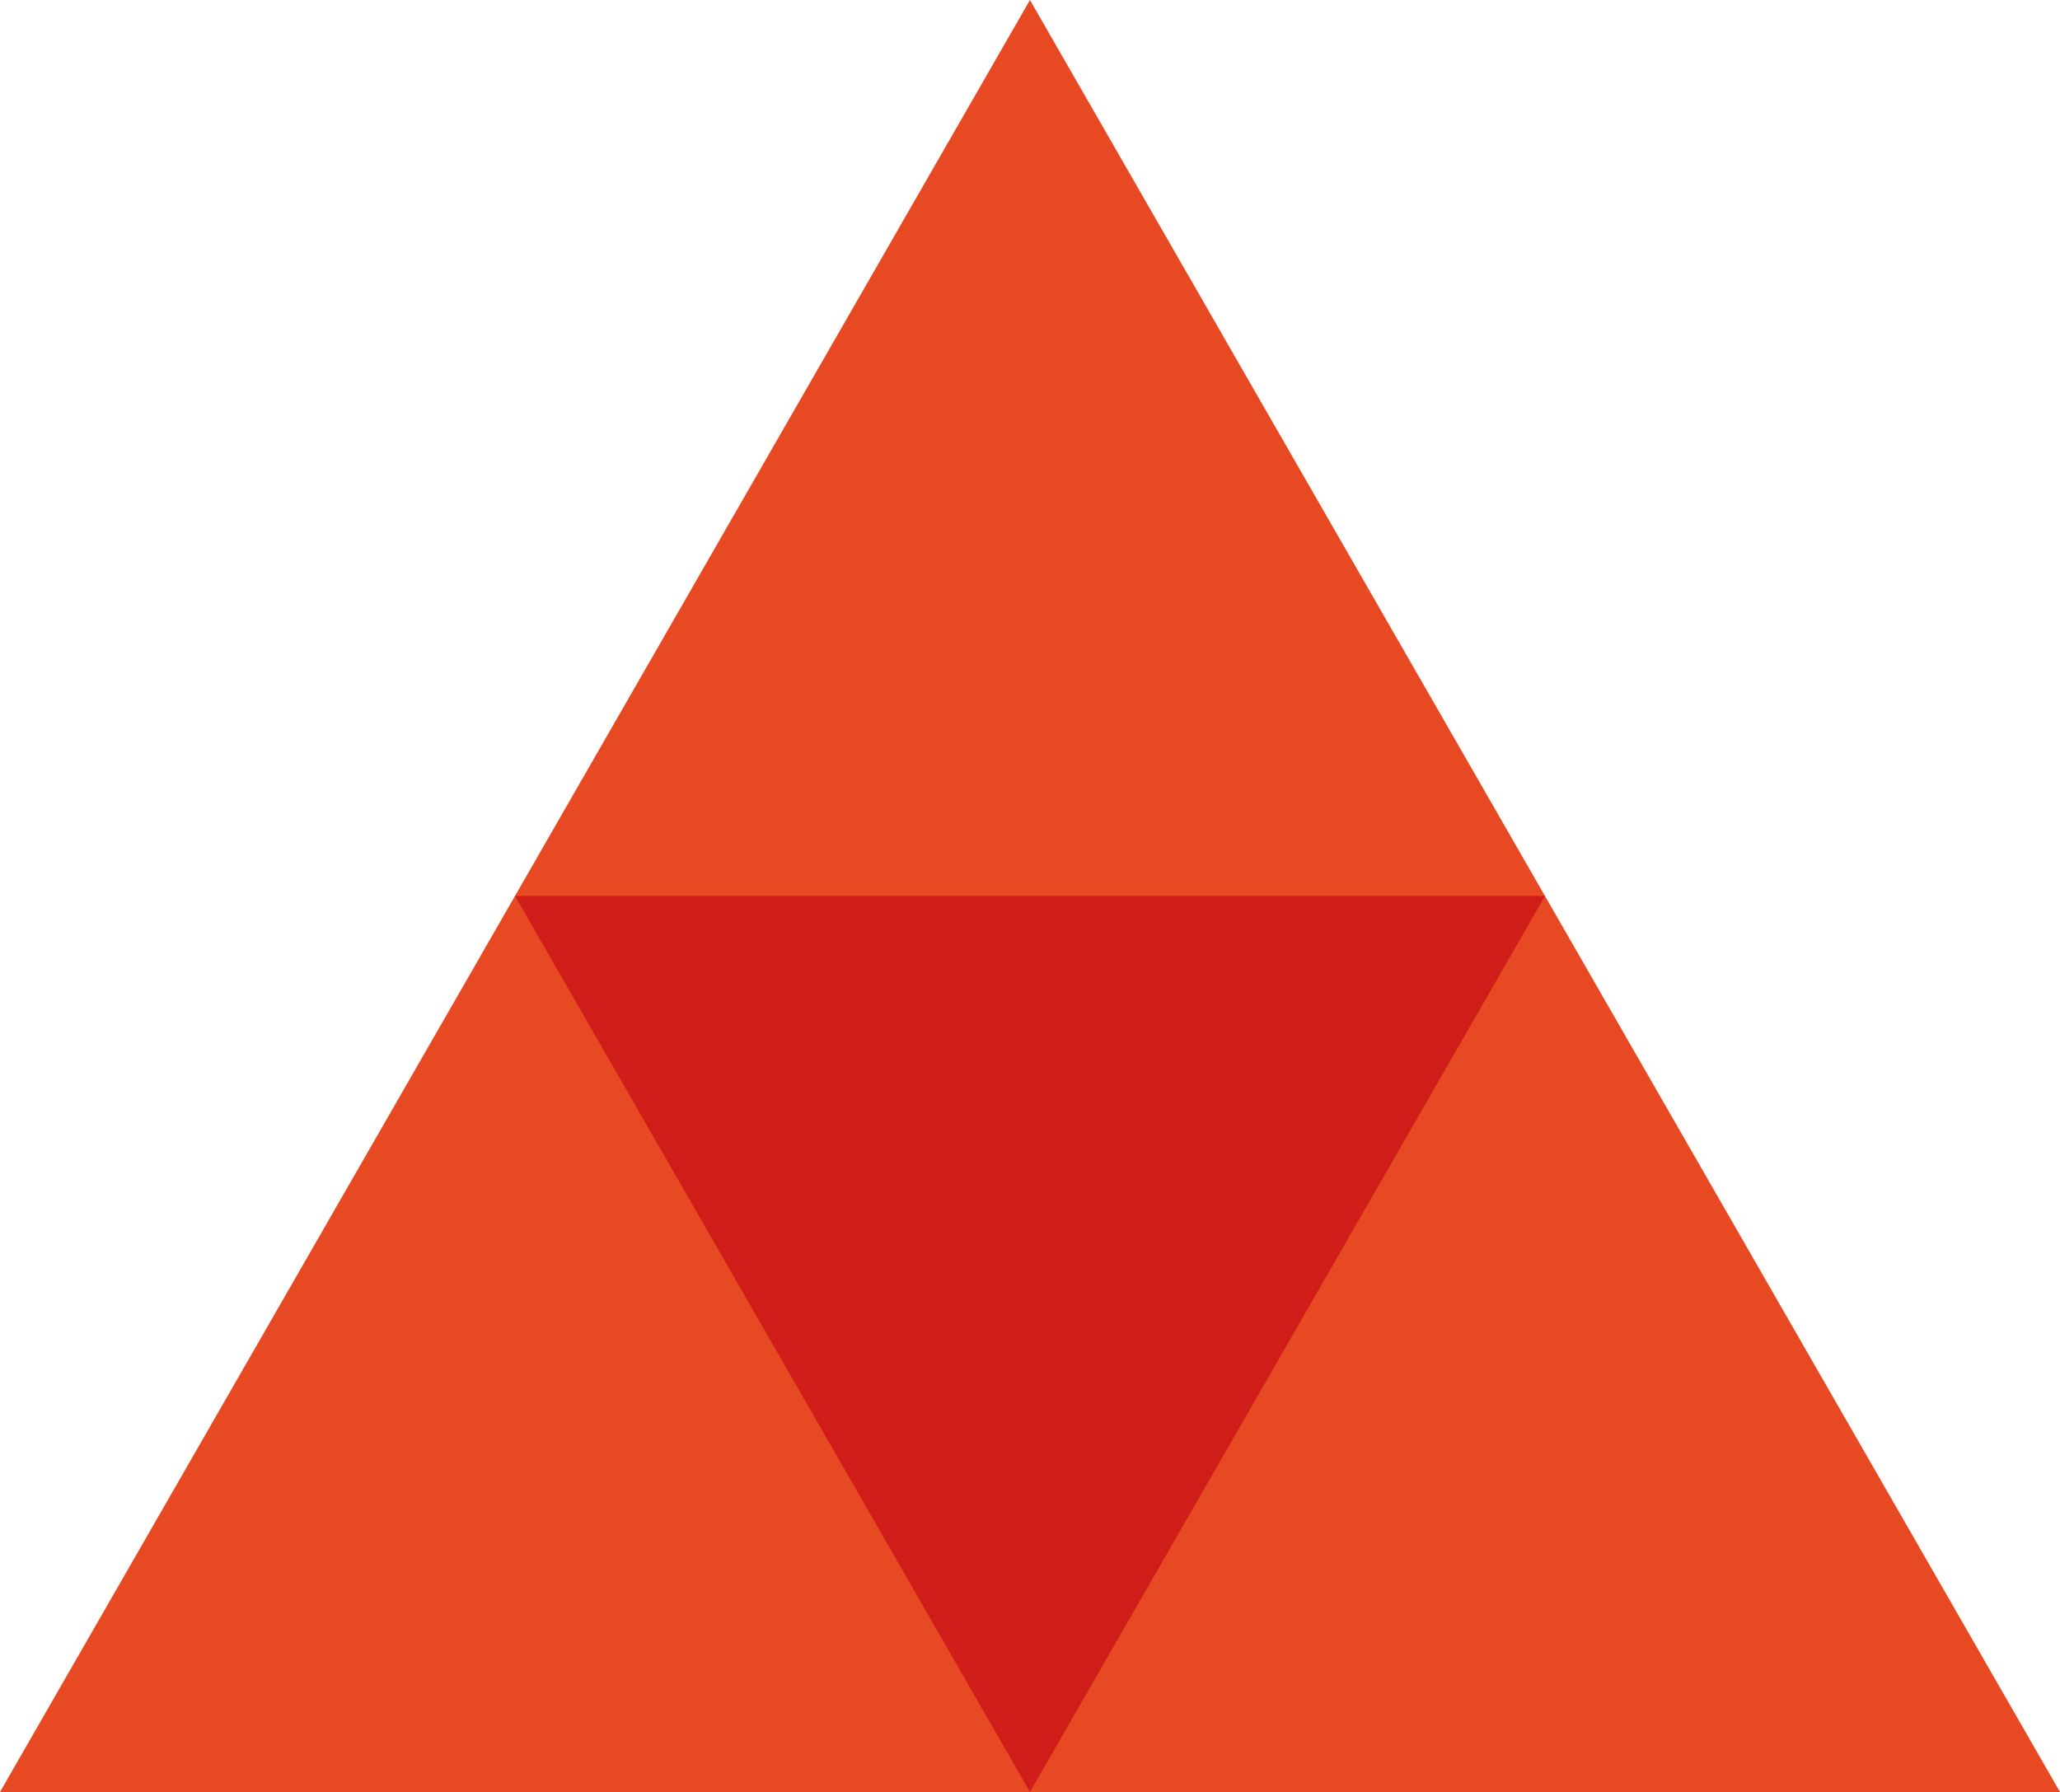
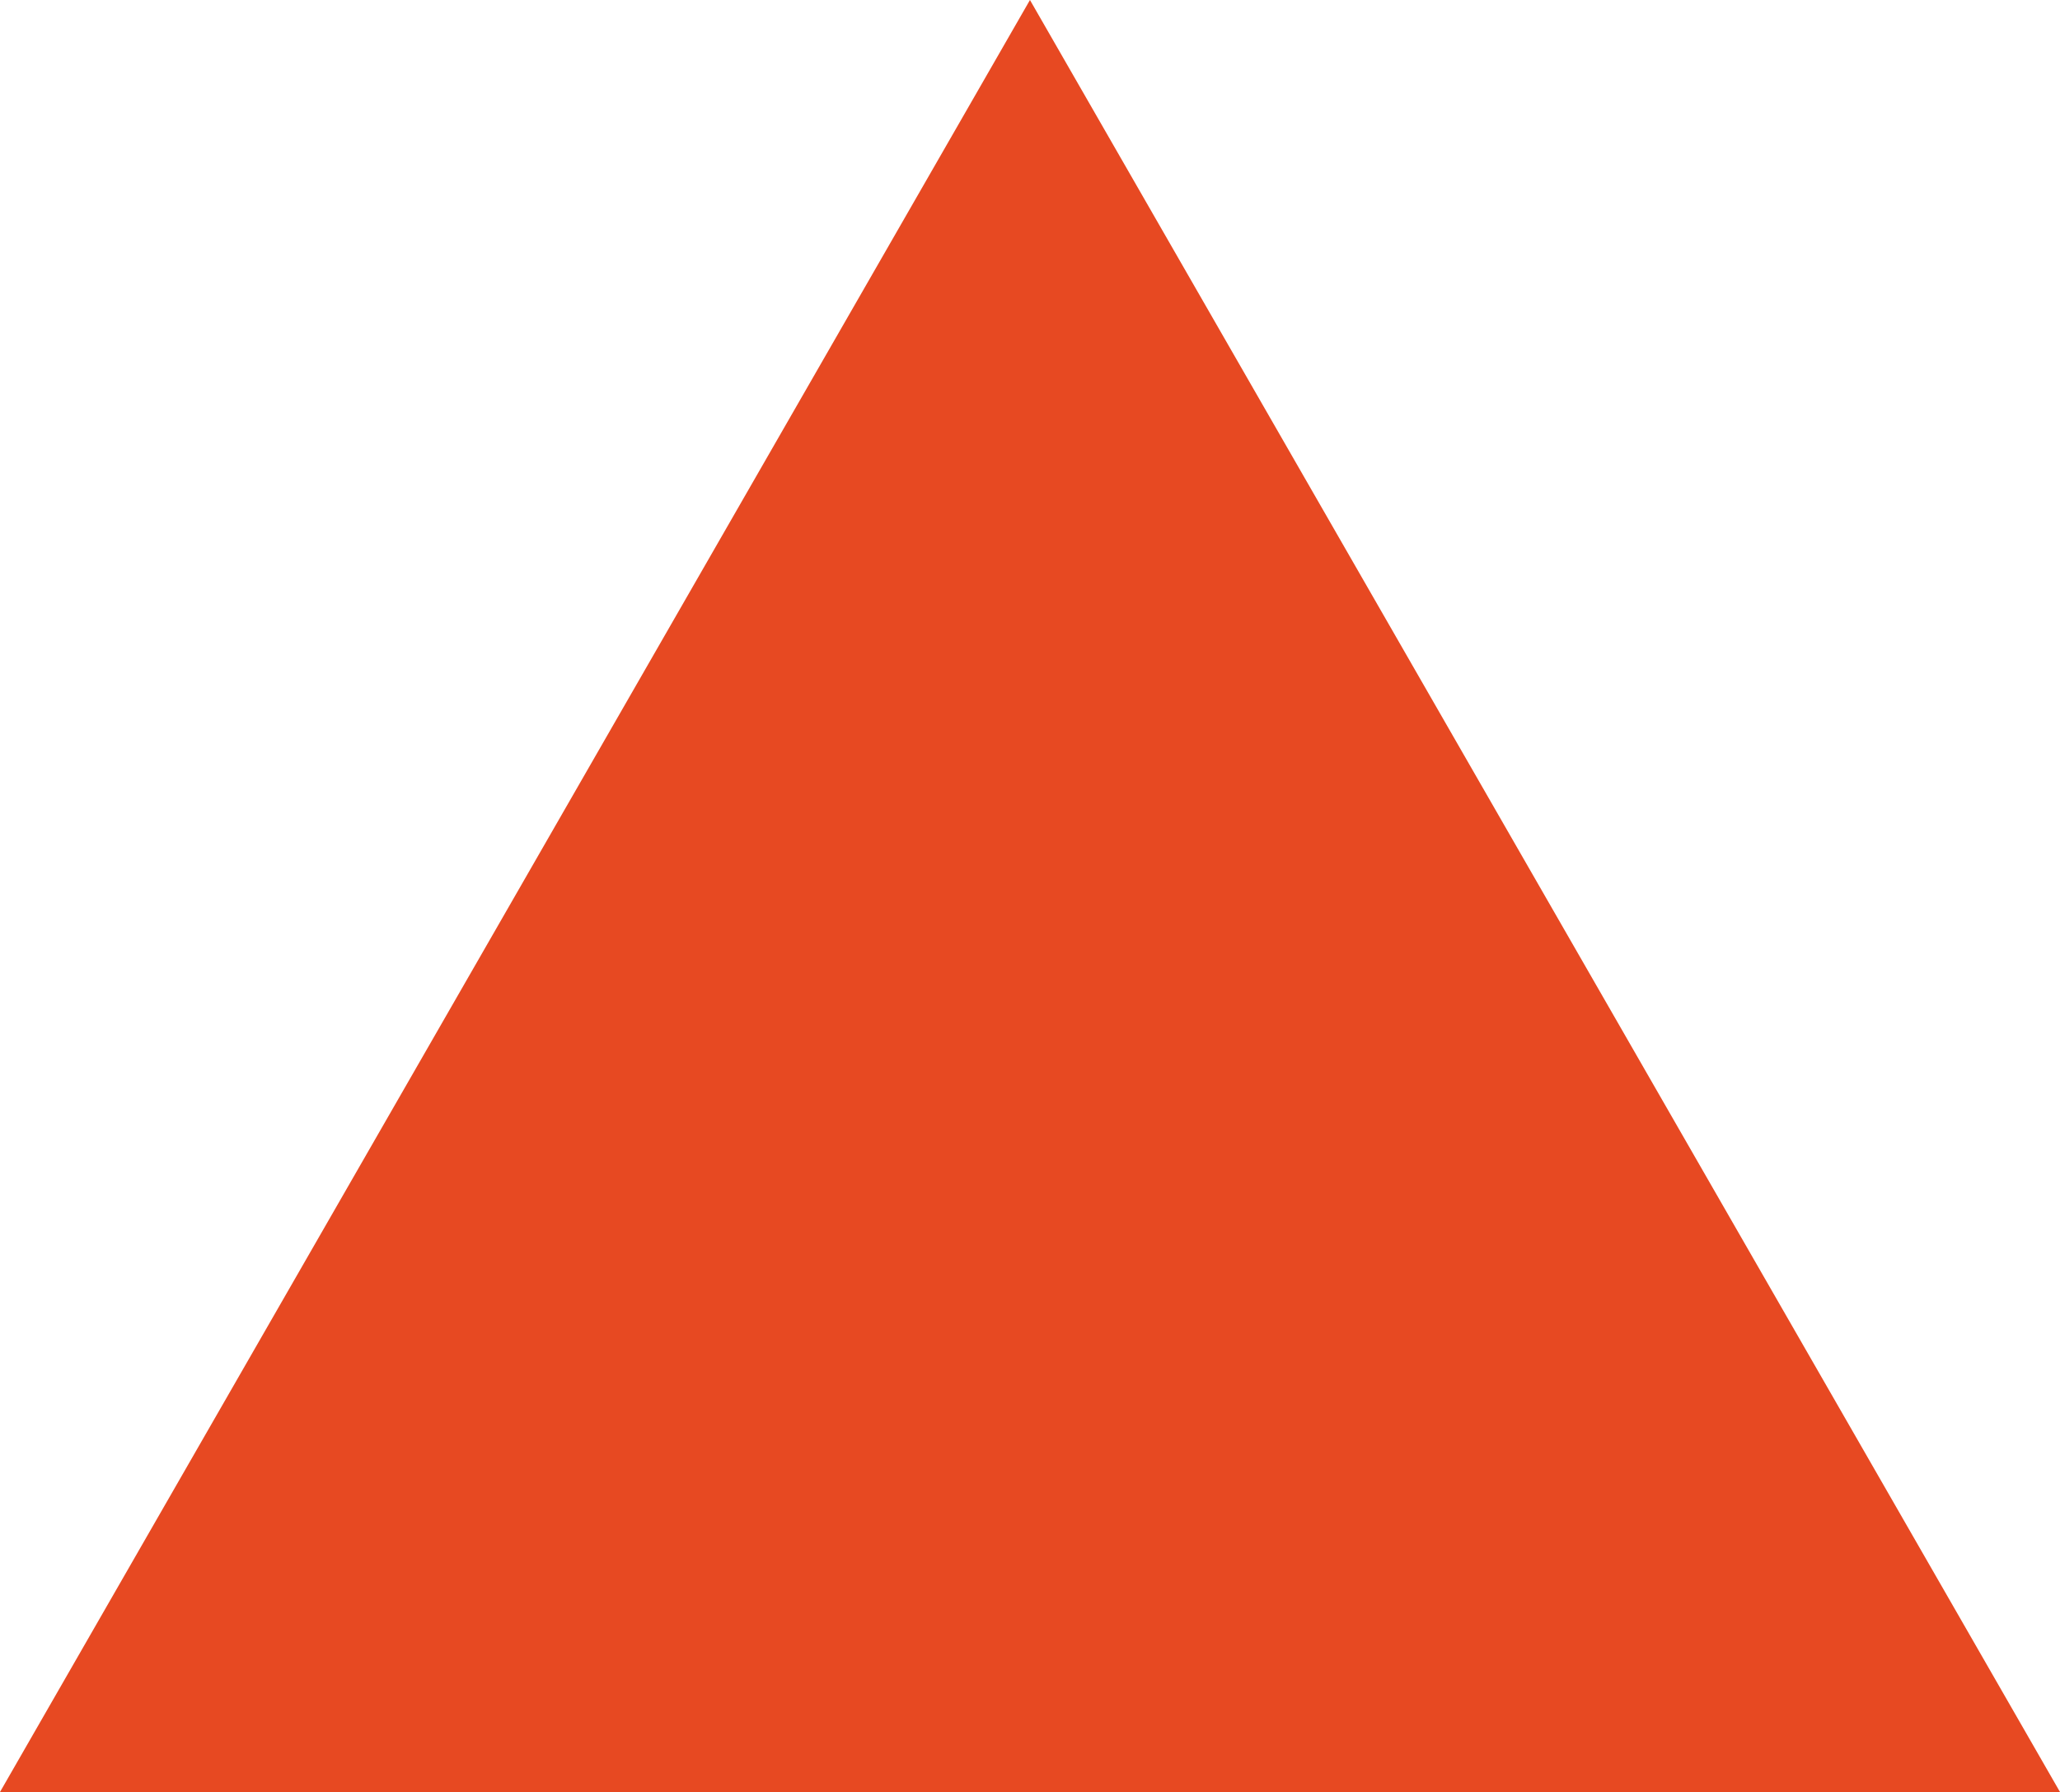
<svg xmlns="http://www.w3.org/2000/svg" width="100px" height="87px" viewBox="0 0 100 87" version="1.1">
  <title>favicon</title>
  <g id="All-on-4-v2" stroke="none" stroke-width="1" fill="none" fill-rule="evenodd">
    <g id="Logo-Dreieck">
      <polygon id="Fill-6" fill="#E74922" points="49.998 0 0 87 100 87" />
-       <polygon id="Fill-7" fill="#D01D19" points="49.999 87 75.001 43.498 25 43.498" />
    </g>
  </g>
</svg>